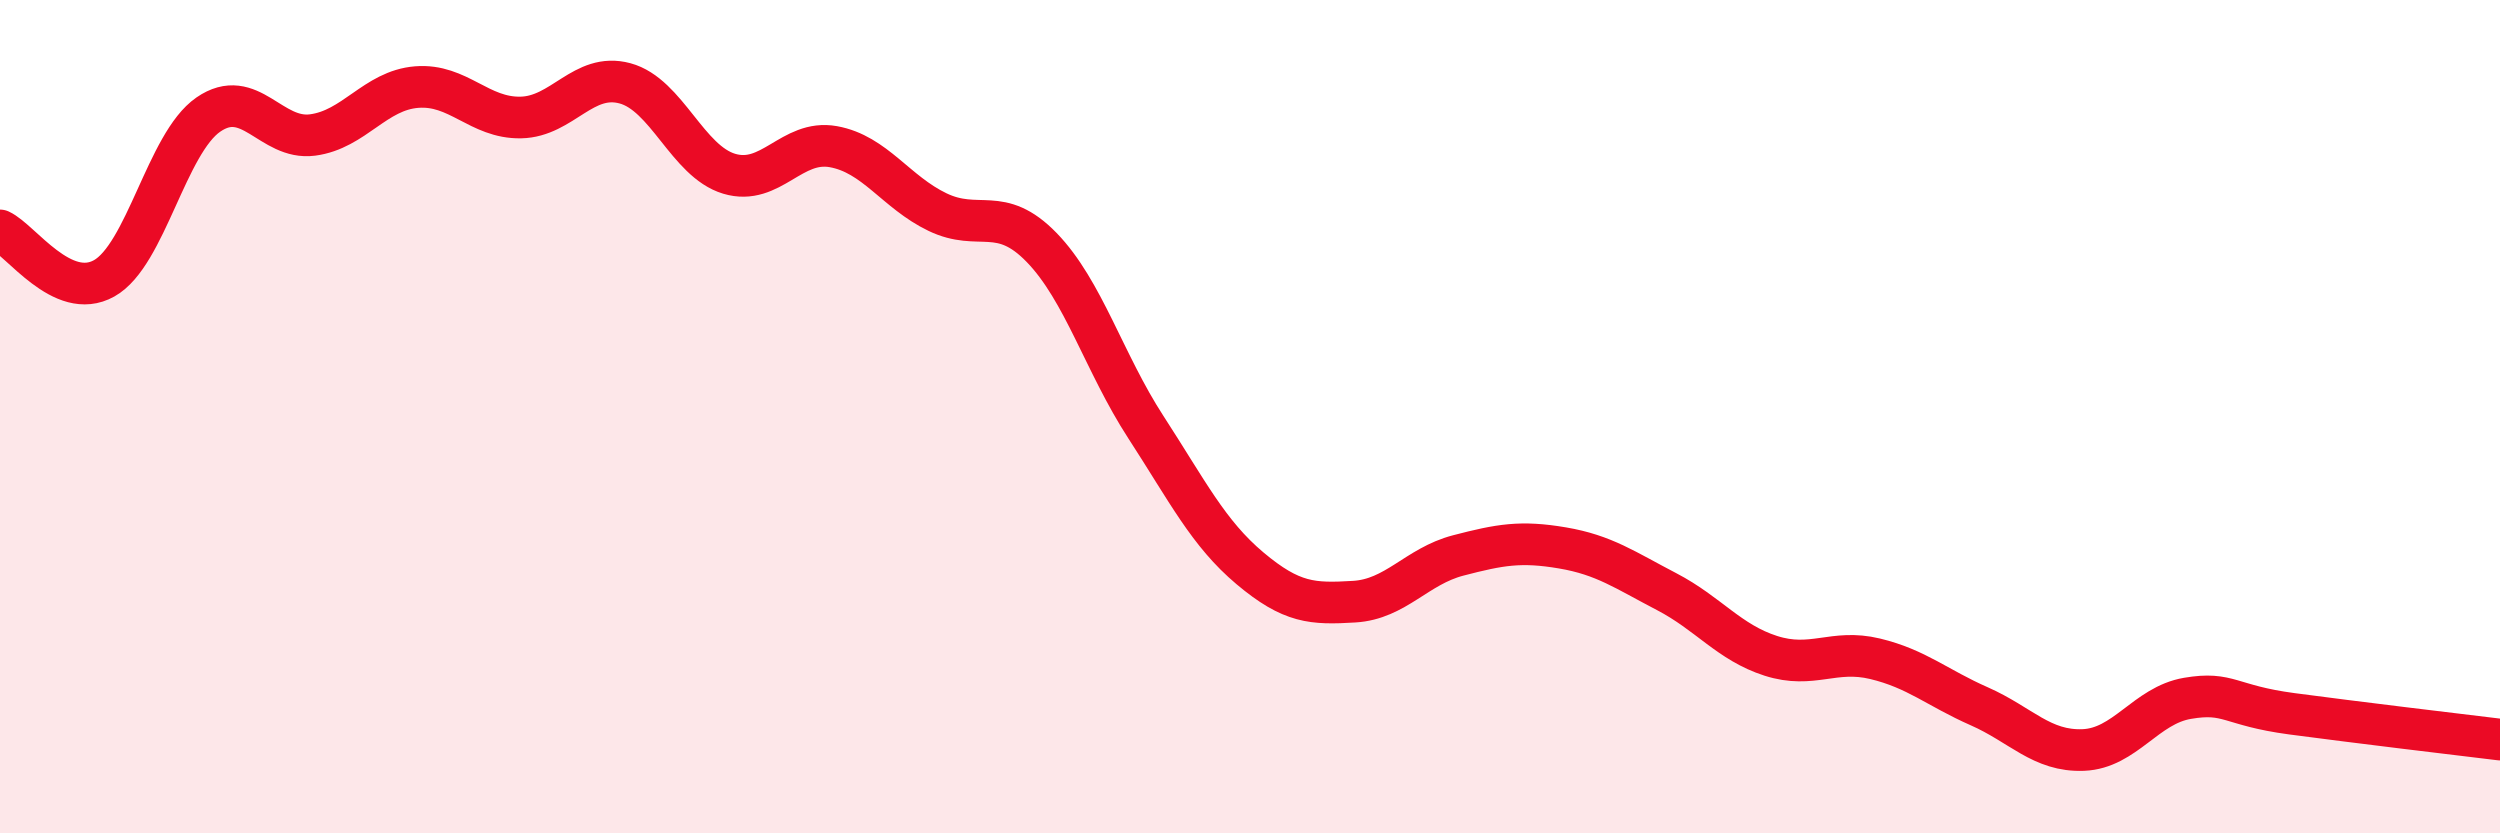
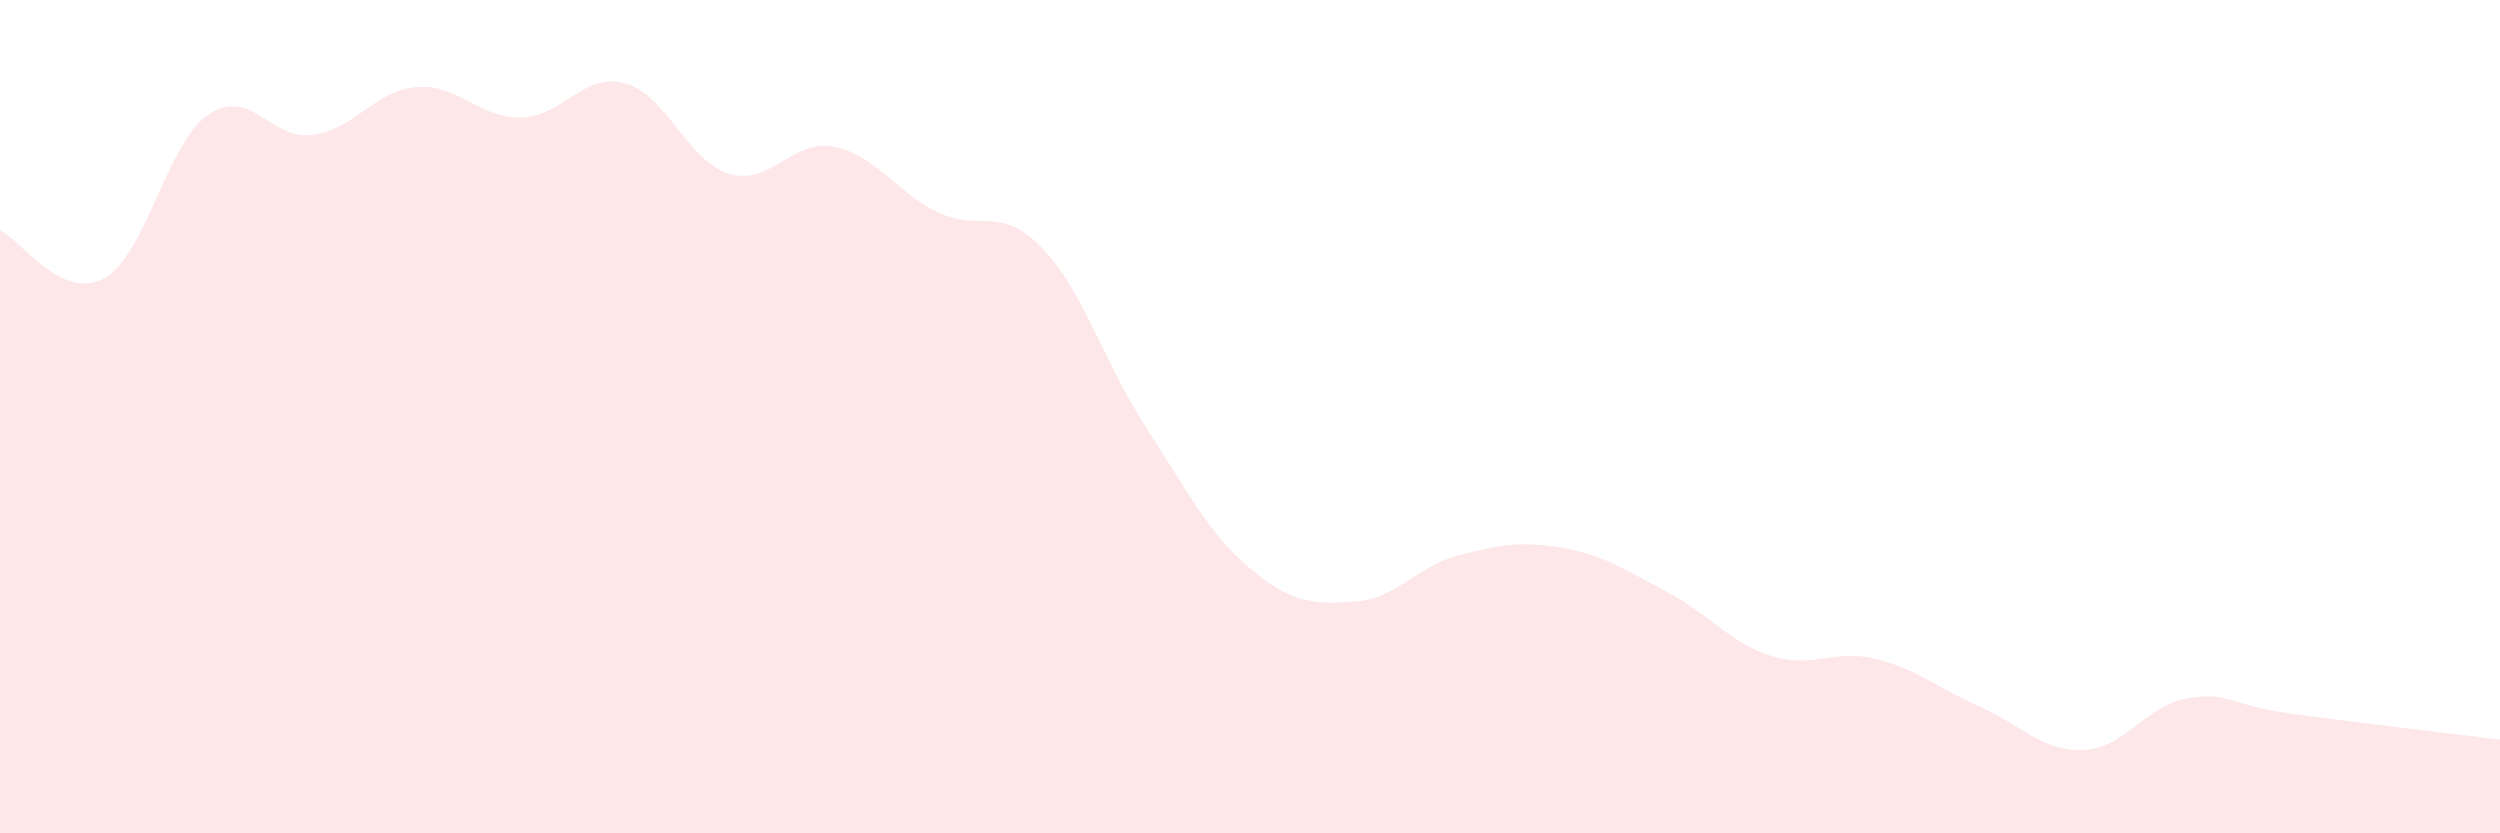
<svg xmlns="http://www.w3.org/2000/svg" width="60" height="20" viewBox="0 0 60 20">
  <path d="M 0,5.53 C 0.5,5.76 1.5,7.24 2.5,6.68 C 3.5,6.12 4,3.44 5,2.75 C 6,2.06 6.5,3.37 7.5,3.24 C 8.5,3.11 9,2.17 10,2.09 C 11,2.01 11.5,2.84 12.5,2.82 C 13.5,2.8 14,1.73 15,2 C 16,2.27 16.5,3.87 17.5,4.17 C 18.5,4.47 19,3.34 20,3.52 C 21,3.7 21.5,4.61 22.5,5.09 C 23.5,5.57 24,4.91 25,5.94 C 26,6.97 26.5,8.71 27.5,10.25 C 28.5,11.79 29,12.8 30,13.64 C 31,14.48 31.5,14.5 32.5,14.44 C 33.5,14.38 34,13.59 35,13.33 C 36,13.07 36.5,12.98 37.5,13.15 C 38.5,13.32 39,13.68 40,14.2 C 41,14.72 41.5,15.42 42.5,15.74 C 43.5,16.06 44,15.57 45,15.81 C 46,16.05 46.5,16.51 47.5,16.95 C 48.5,17.39 49,18.04 50,18 C 51,17.96 51.5,16.93 52.5,16.76 C 53.5,16.59 53.5,16.93 55,17.13 C 56.5,17.33 59,17.63 60,17.75L60 20L0 20Z" fill="#EB0A25" opacity="0.1" stroke-linecap="round" stroke-linejoin="round" />
-   <path d="M 0,5.53 C 0.5,5.76 1.5,7.24 2.5,6.68 C 3.5,6.12 4,3.44 5,2.75 C 6,2.06 6.5,3.37 7.5,3.24 C 8.5,3.11 9,2.17 10,2.09 C 11,2.01 11.5,2.84 12.5,2.82 C 13.5,2.8 14,1.73 15,2 C 16,2.27 16.5,3.87 17.5,4.17 C 18.5,4.47 19,3.34 20,3.52 C 21,3.7 21.5,4.61 22.5,5.09 C 23.5,5.57 24,4.91 25,5.94 C 26,6.97 26.5,8.71 27.5,10.25 C 28.5,11.79 29,12.8 30,13.64 C 31,14.48 31.5,14.5 32.5,14.44 C 33.5,14.38 34,13.59 35,13.33 C 36,13.07 36.5,12.98 37.5,13.15 C 38.5,13.32 39,13.68 40,14.2 C 41,14.72 41.5,15.42 42.5,15.74 C 43.5,16.06 44,15.57 45,15.81 C 46,16.05 46.5,16.51 47.5,16.95 C 48.5,17.39 49,18.04 50,18 C 51,17.96 51.5,16.93 52.5,16.76 C 53.5,16.59 53.5,16.93 55,17.13 C 56.5,17.33 59,17.63 60,17.75" stroke="#EB0A25" stroke-width="1" fill="none" stroke-linecap="round" stroke-linejoin="round" />
</svg>